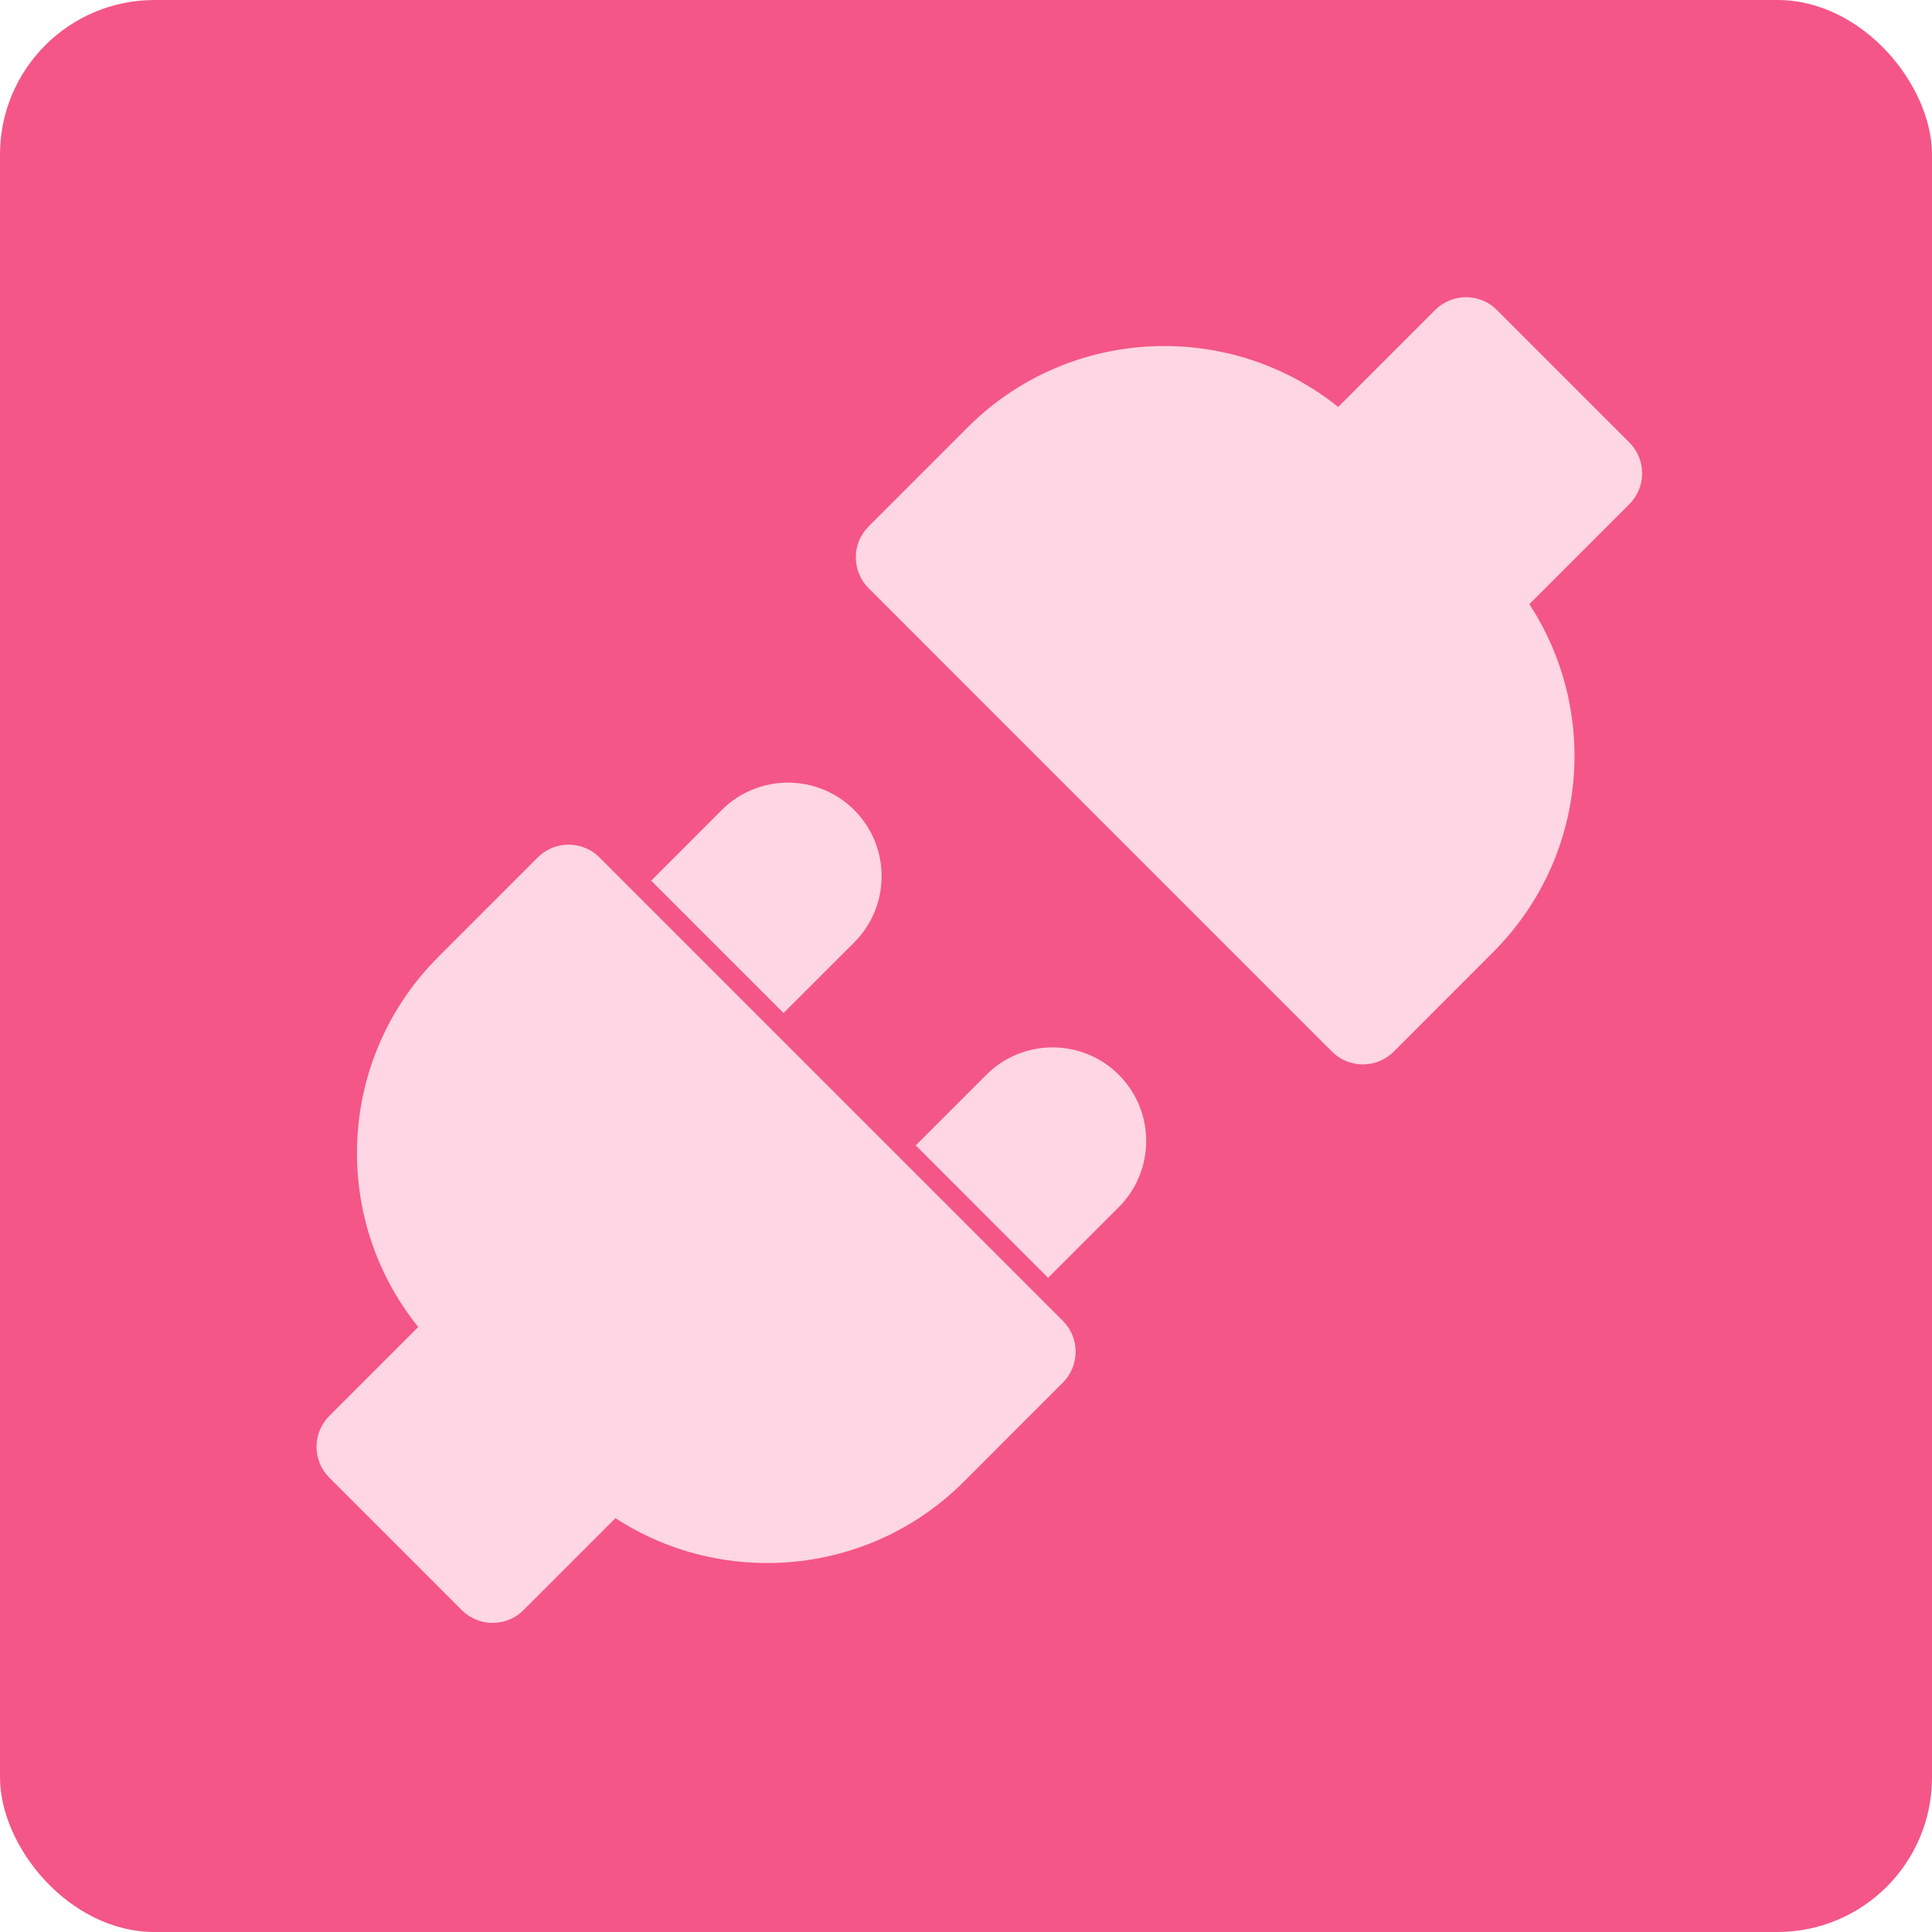
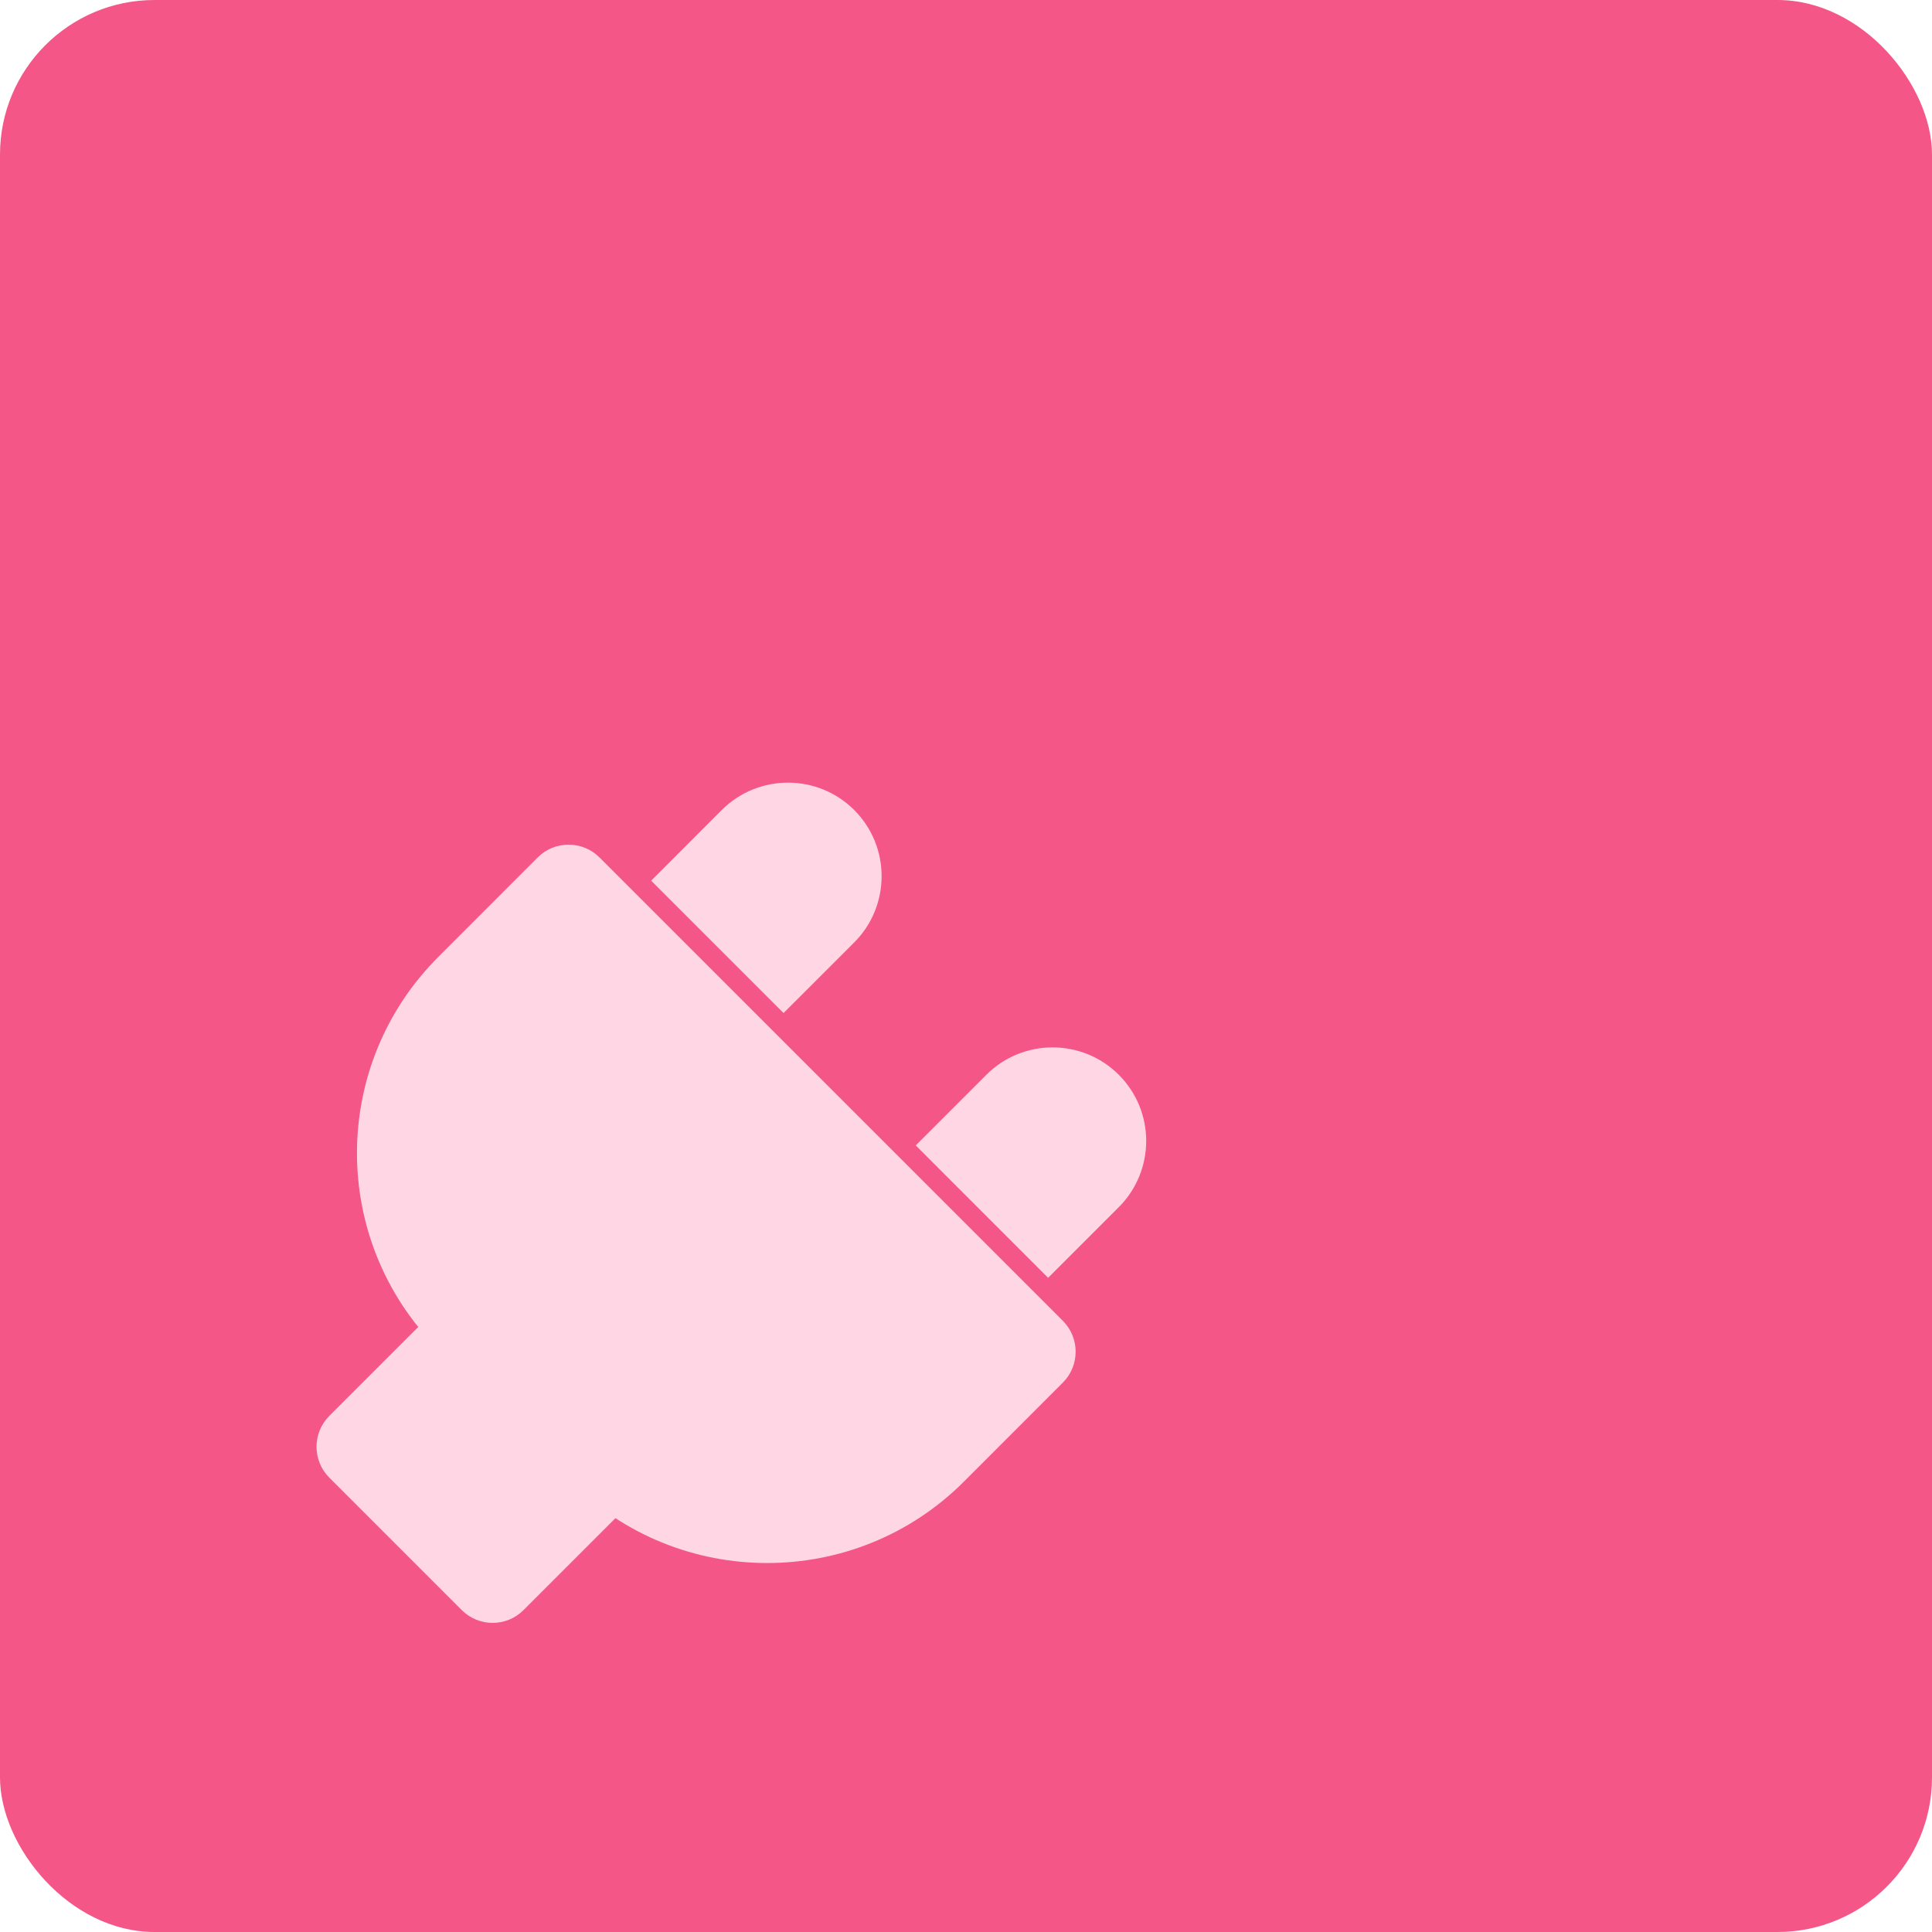
<svg xmlns="http://www.w3.org/2000/svg" width="50" height="50" viewBox="0 0 50 50" fill="none">
  <rect width="50" height="50" rx="4" fill="#F45687" />
  <path d="M12.246 34.52C11.977 34.251 11.726 33.968 11.493 33.673L8.523 36.643C8.081 37.085 8.081 37.801 8.523 38.242L11.95 41.669C12.391 42.111 13.107 42.111 13.549 41.669L16.518 38.7C15.905 38.269 12.85 35.095 12.246 34.52Z" fill="#FFD6E3" />
  <path d="M16.852 22.792L20.278 26.218L22.107 24.39C23.047 23.449 23.058 21.915 22.107 20.963C21.163 20.019 19.625 20.018 18.678 20.964L16.852 22.792Z" fill="#FFD6E3" />
  <path d="M28.954 27.815C28.01 26.871 26.472 26.869 25.526 27.816L23.699 29.643L27.125 33.07L28.954 31.241C29.895 30.3 29.905 28.767 28.954 27.815Z" fill="#FFD6E3" />
  <path d="M15.515 22.191C15.073 21.749 14.358 21.749 13.916 22.19L11.348 24.76C8.533 27.571 8.537 32.118 11.348 34.925L14.77 38.351C17.575 41.153 22.136 41.15 24.94 38.35C24.94 38.35 27.506 35.782 27.506 35.782C27.948 35.341 27.948 34.624 27.506 34.182L15.515 22.191Z" fill="#FFD6E3" />
-   <path d="M42.167 11.45L38.74 8.023C38.299 7.581 37.583 7.581 37.141 8.023L34.172 10.992C34.467 11.224 34.75 11.474 35.02 11.744C35.608 12.363 38.749 15.394 39.197 16.019L42.167 13.049C42.609 12.607 42.609 11.891 42.167 11.45Z" fill="#FFD6E3" />
-   <path d="M38.638 24.646C41.453 21.835 41.449 17.288 38.638 14.481L35.216 11.055C32.413 8.255 27.851 8.255 25.047 11.056C25.047 11.056 22.481 13.624 22.48 13.624C22.038 14.066 22.038 14.782 22.48 15.224L34.471 27.216C34.913 27.657 35.628 27.657 36.07 27.216L38.638 24.646Z" fill="#FFD6E3" />
</svg>